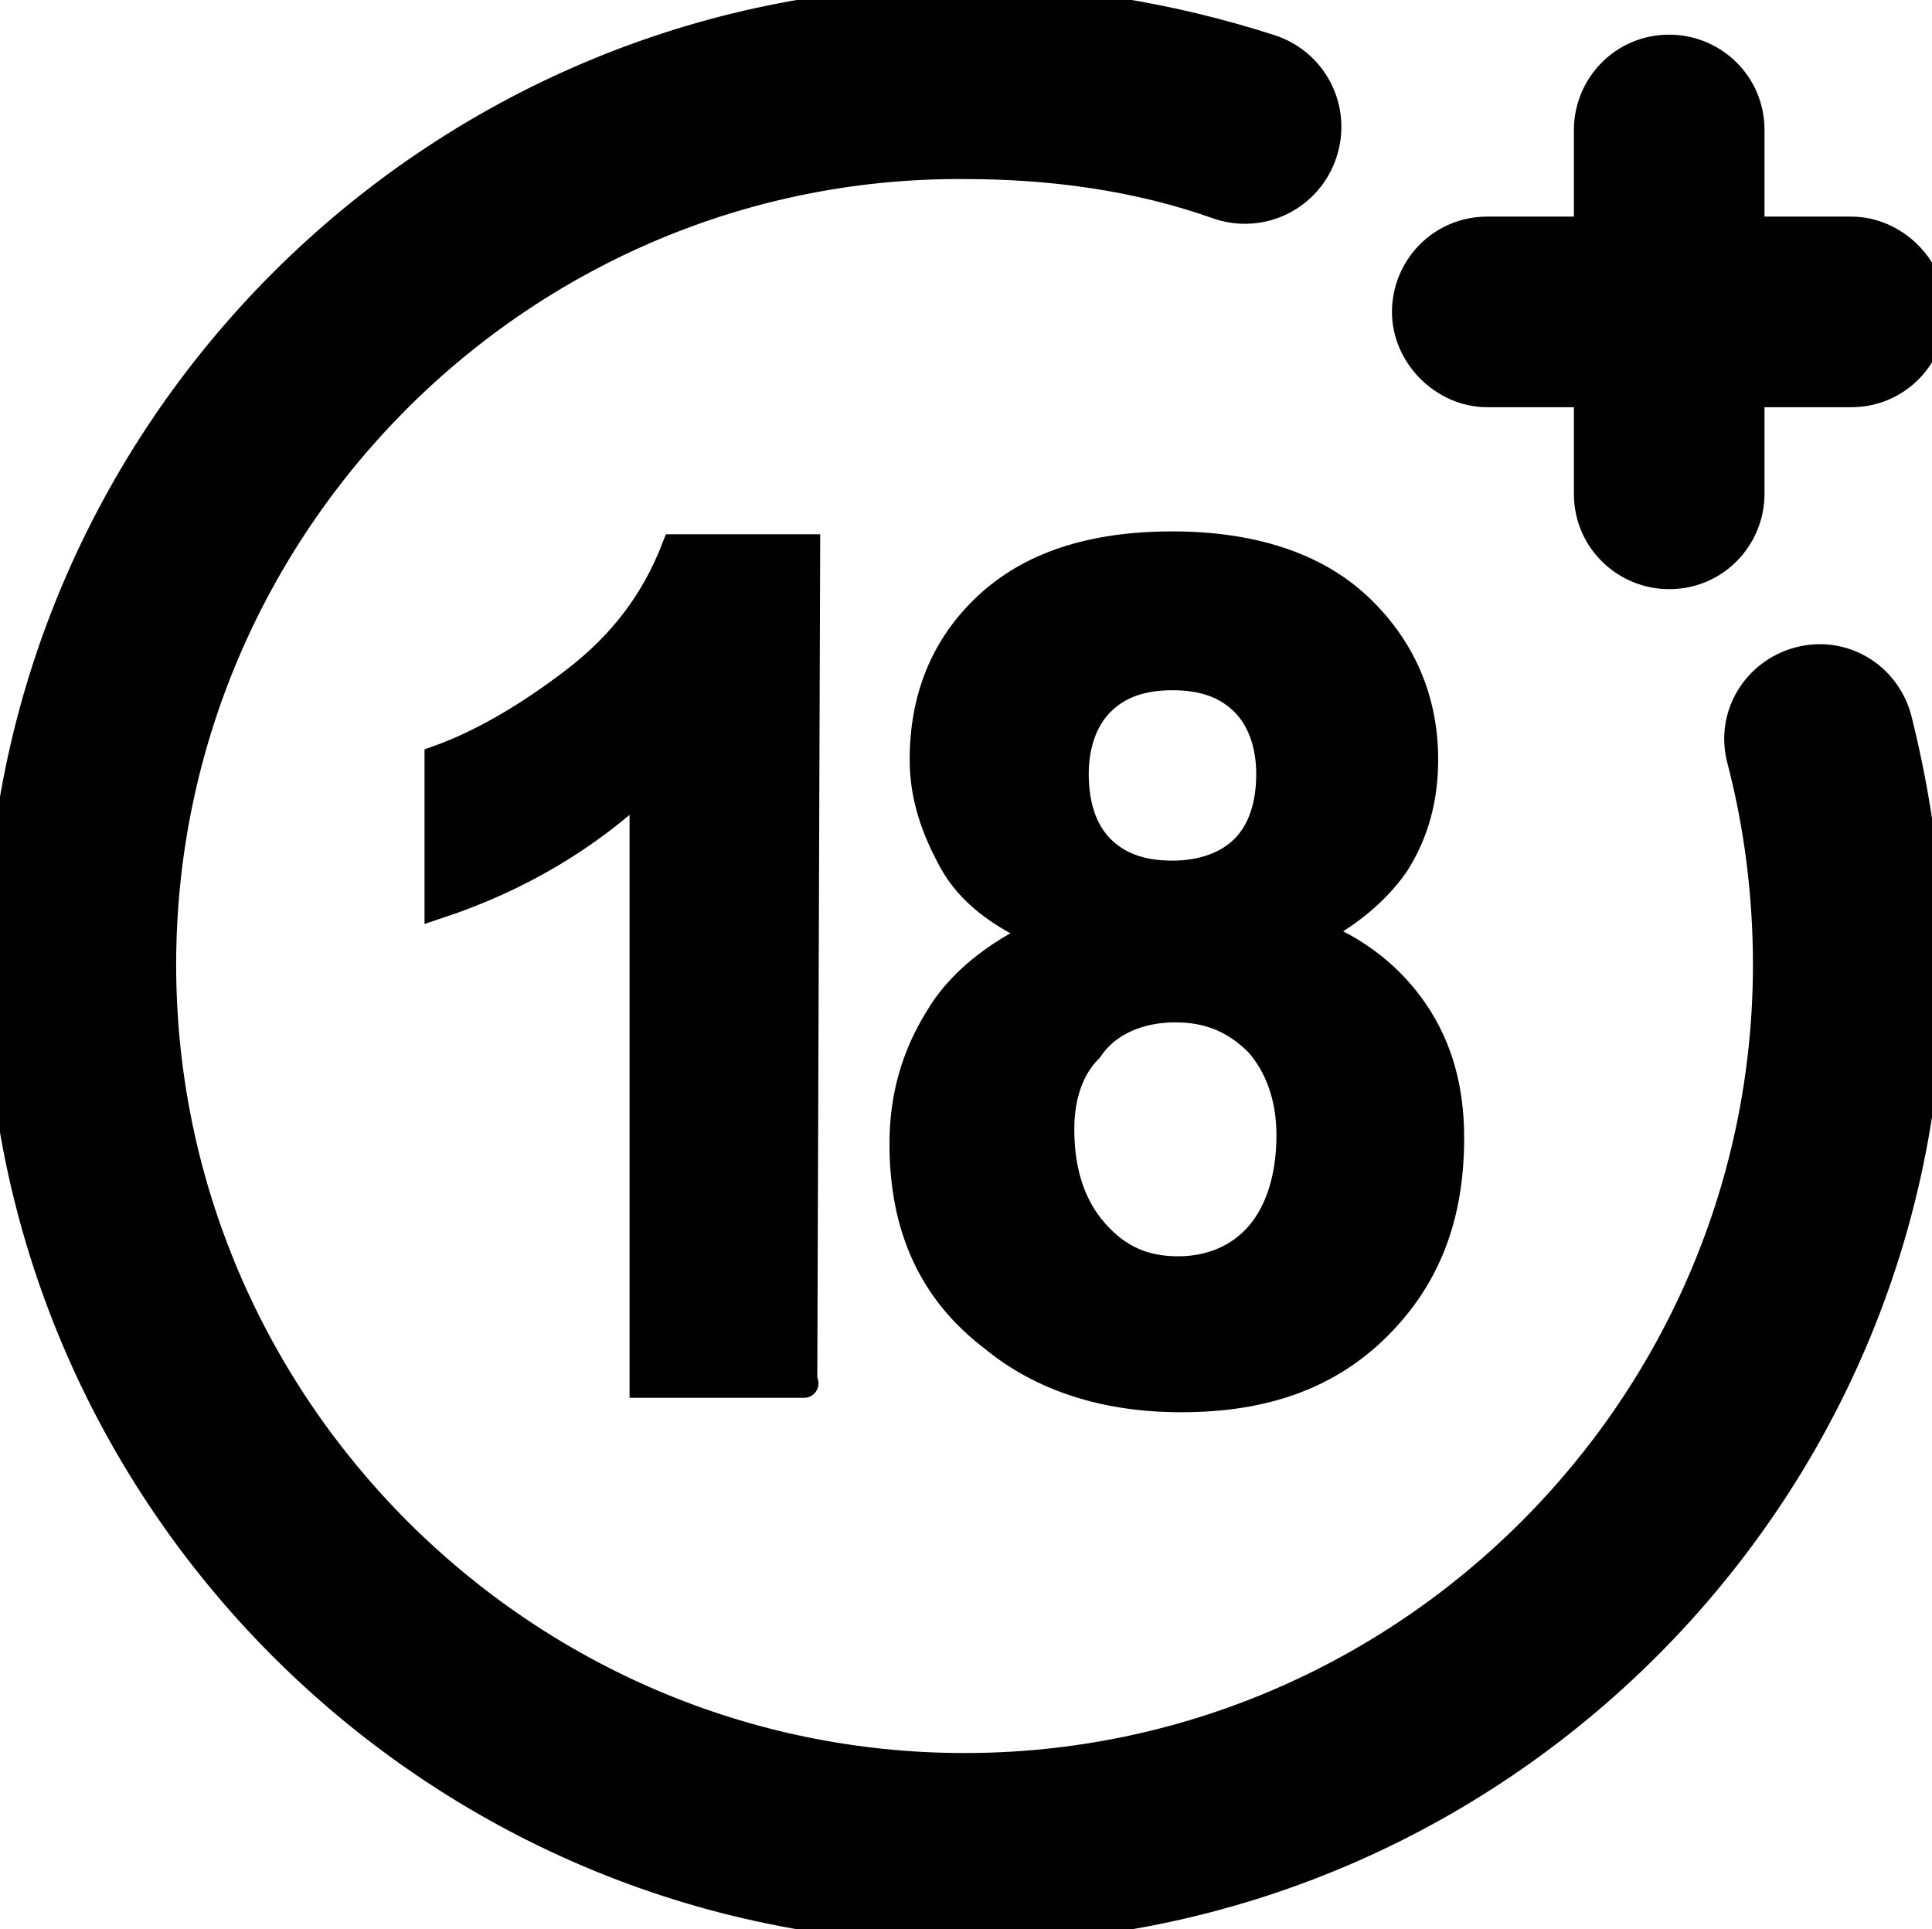
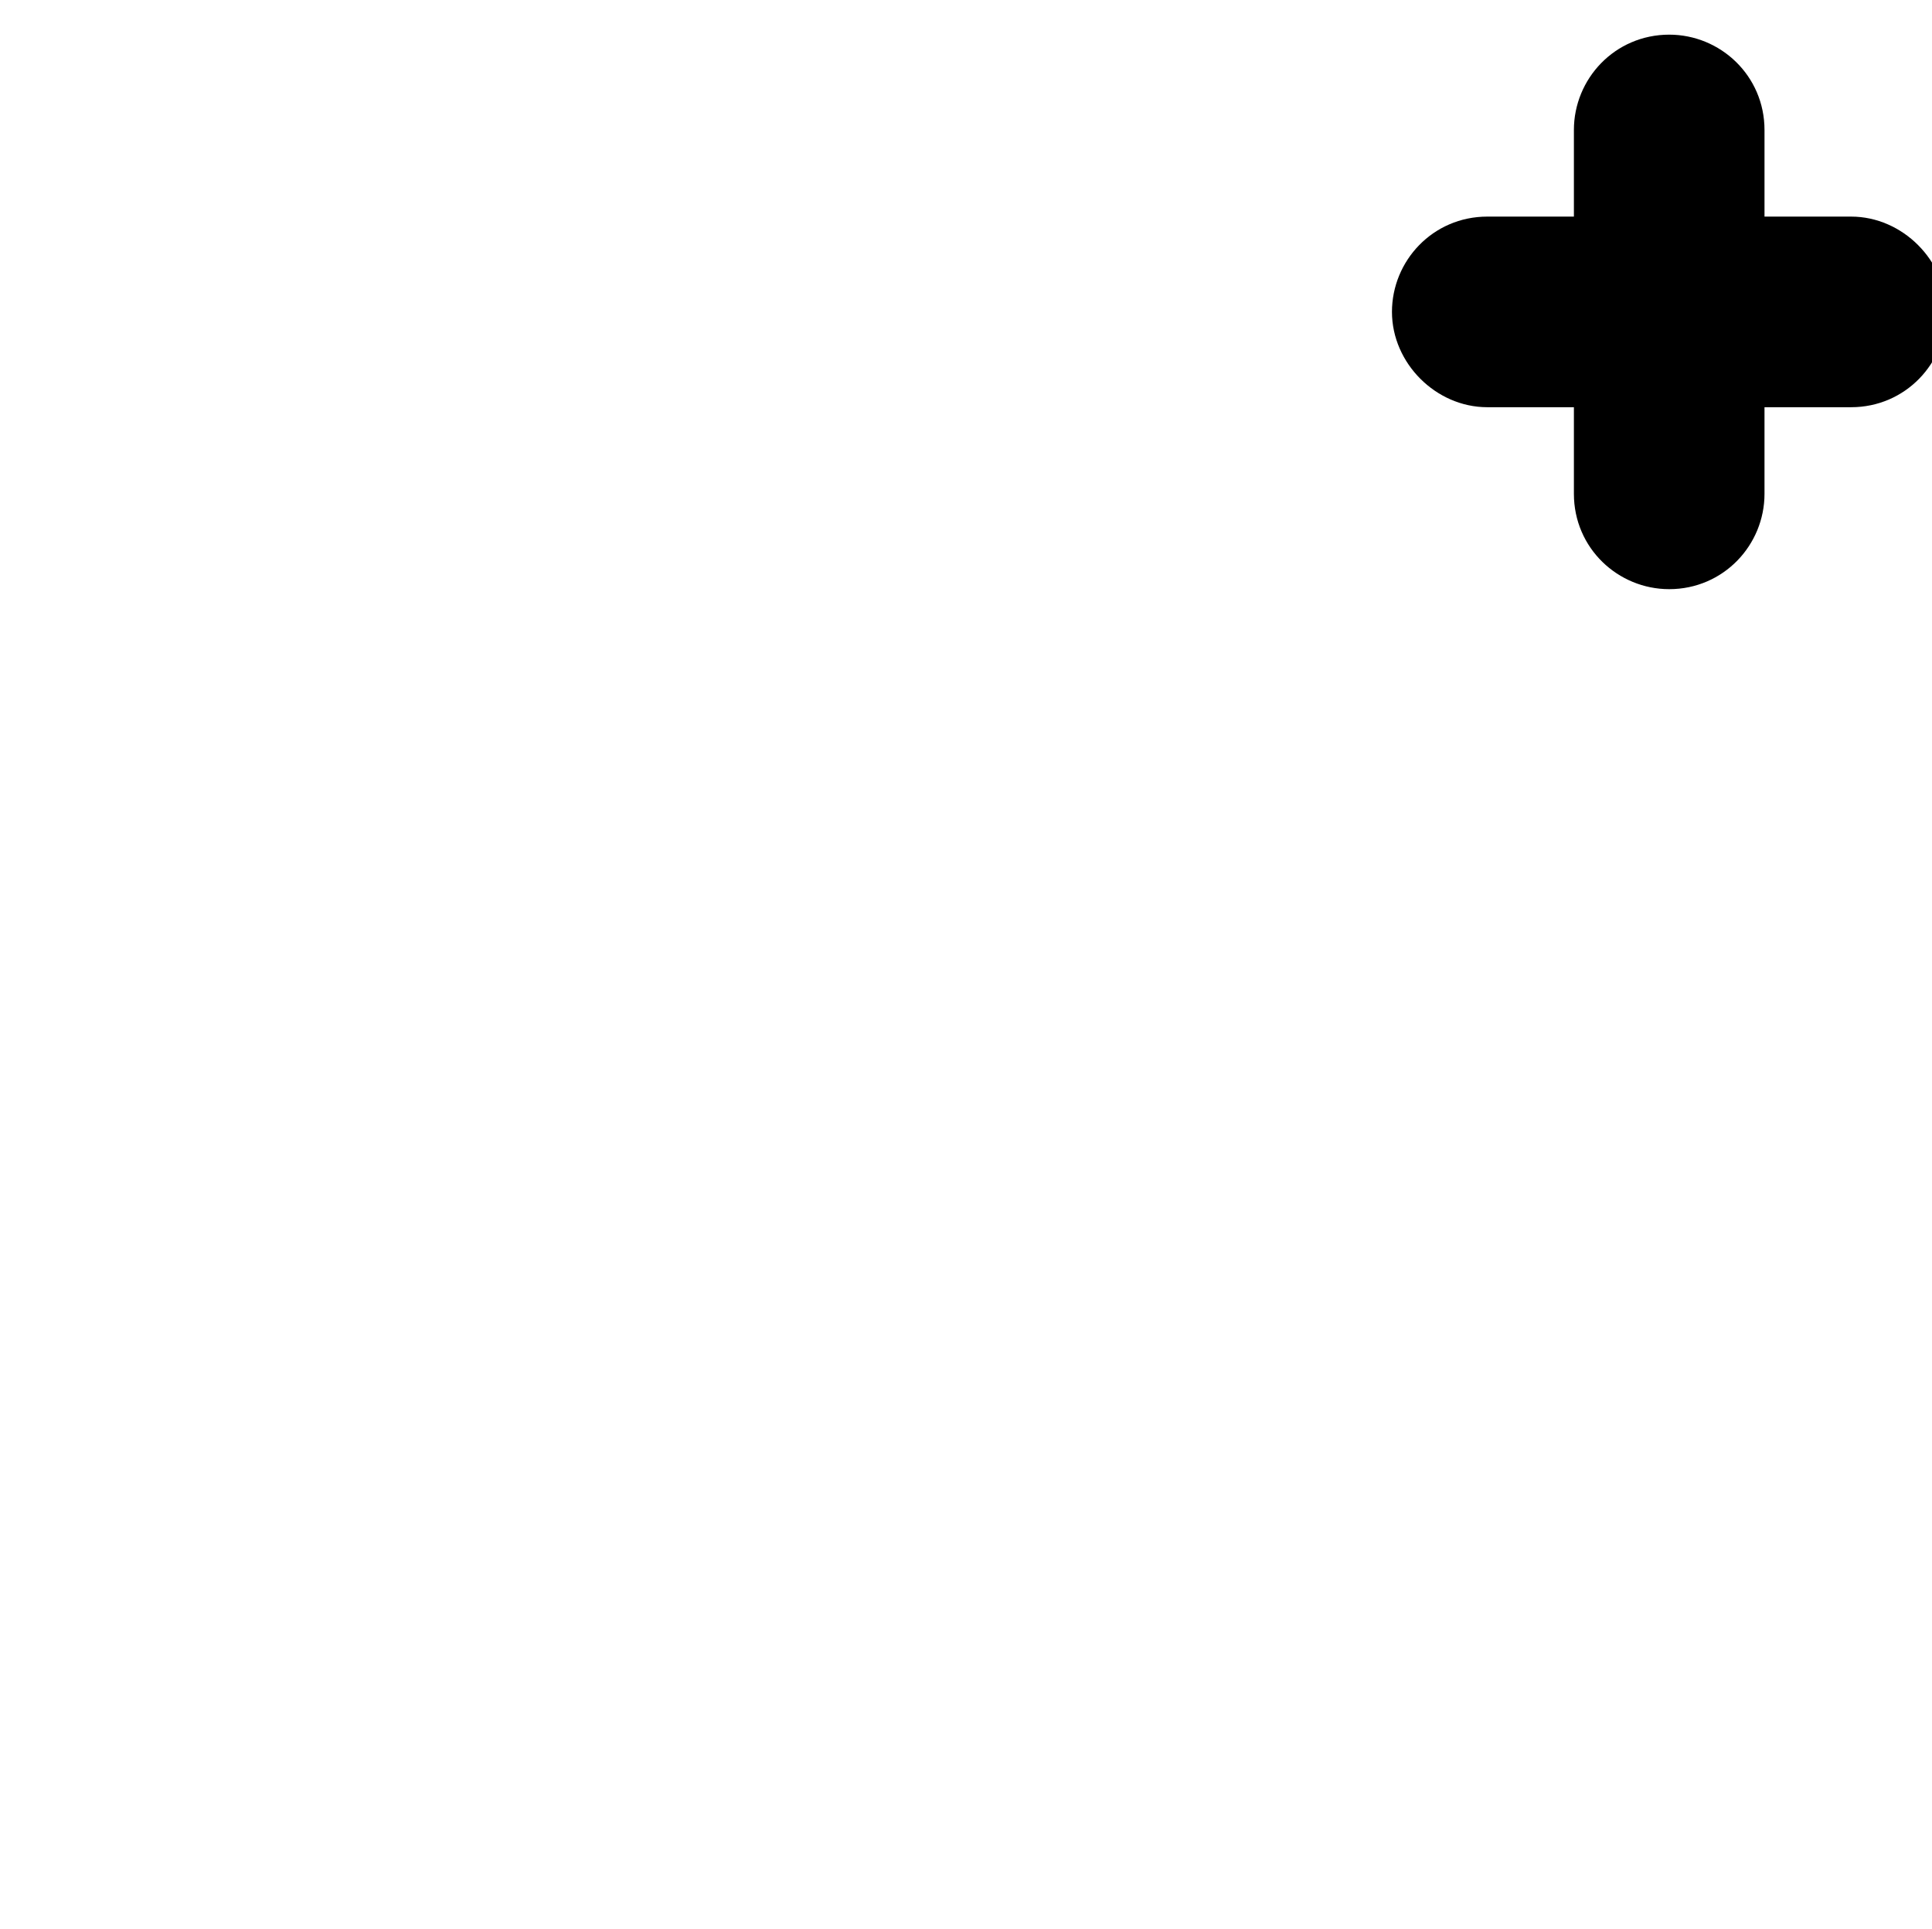
<svg xmlns="http://www.w3.org/2000/svg" version="1.1" id="Слой_1" x="0px" y="0px" viewBox="0 0 66.9 66.8" style="enable-background:new 0 0 66.9 66.8;" xml:space="preserve">
  <style type="text/css">
	.st0{stroke:#000000;stroke-miterlimit:10;}
</style>
-   <path id="round" class="st0" d="M33.4,66.8C15,66.8,0,51.8,0,33.4S15,0,33.4,0C37,0,40.6,0.6,44,1.7c1.5,0.5,2.3,2.1,1.8,3.6  s-2.1,2.3-3.6,1.8c-2.8-1-5.8-1.4-8.8-1.4C18.1,5.6,5.6,18.1,5.6,33.4s12.5,27.8,27.8,27.8s27.8-12.5,27.8-27.8  c0-2.4-0.3-4.8-0.9-7.1c-0.4-1.5,0.5-3,2-3.4s3,0.5,3.4,2c0.7,2.8,1.1,5.7,1.1,8.6C66.8,51.8,51.8,66.8,33.4,66.8z" />
-   <path id="_x31_" class="st0" d="M27.8,47.9h-5.5V27.1c-2,1.9-4.4,3.3-7.1,4.2v-5c1.4-0.5,3-1.4,4.7-2.7c1.7-1.3,2.8-2.8,3.5-4.6h4.5  L27.8,47.9C27.9,47.9,27.8,47.9,27.8,47.9z" />
-   <path id="_x38_" class="st0" d="M36.1,32.3c-1.4-0.6-2.5-1.4-3.1-2.5s-1-2.2-1-3.5c0-2.1,0.7-3.9,2.2-5.3s3.6-2.1,6.4-2.1  c2.7,0,4.9,0.7,6.4,2.1s2.3,3.2,2.3,5.3c0,1.3-0.3,2.5-1,3.6c-0.7,1-1.7,1.8-2.9,2.4c1.6,0.6,2.8,1.6,3.6,2.8s1.2,2.6,1.2,4.3  c0,2.7-0.8,4.8-2.5,6.5s-3.9,2.5-6.8,2.5c-2.6,0-4.8-0.7-6.5-2.1c-2.1-1.6-3.1-3.8-3.1-6.7c0-1.6,0.4-3,1.2-4.3  C33.2,34.1,34.4,33.1,36.1,32.3z M36.7,39.1c0,1.5,0.4,2.7,1.2,3.6c0.8,0.9,1.7,1.3,2.9,1.3c1.1,0,2.1-0.4,2.8-1.2s1.1-2,1.1-3.5  c0-1.3-0.4-2.4-1.1-3.2c-0.8-0.8-1.7-1.2-2.9-1.2c-1.3,0-2.4,0.5-3,1.4C37,37,36.7,38,36.7,39.1z M37.2,26.8c0,1.1,0.3,2,0.9,2.6  s1.4,0.9,2.5,0.9c1,0,1.9-0.3,2.5-0.9s0.9-1.5,0.9-2.6c0-1-0.3-1.9-0.9-2.5s-1.4-0.9-2.5-0.9s-1.9,0.3-2.5,0.9S37.2,25.8,37.2,26.8z  " />
  <path id="plus" class="st0" d="M64.1,8h-3.5V4.5c0-1.6-1.3-2.8-2.8-2.8C56.2,1.7,55,3,55,4.5V8h-3.5c-1.6,0-2.8,1.3-2.8,2.8  s1.3,2.8,2.8,2.8H55v3.5c0,1.6,1.3,2.8,2.8,2.8c1.6,0,2.8-1.3,2.8-2.8v-3.5h3.5c1.6,0,2.8-1.3,2.8-2.8S65.6,8,64.1,8z" />
  <g id="XMLID_16_">
</g>
  <g id="XMLID_17_">
</g>
  <g id="XMLID_18_">
</g>
  <g id="XMLID_19_">
</g>
  <g id="XMLID_20_">
</g>
  <g id="XMLID_21_">
</g>
</svg>